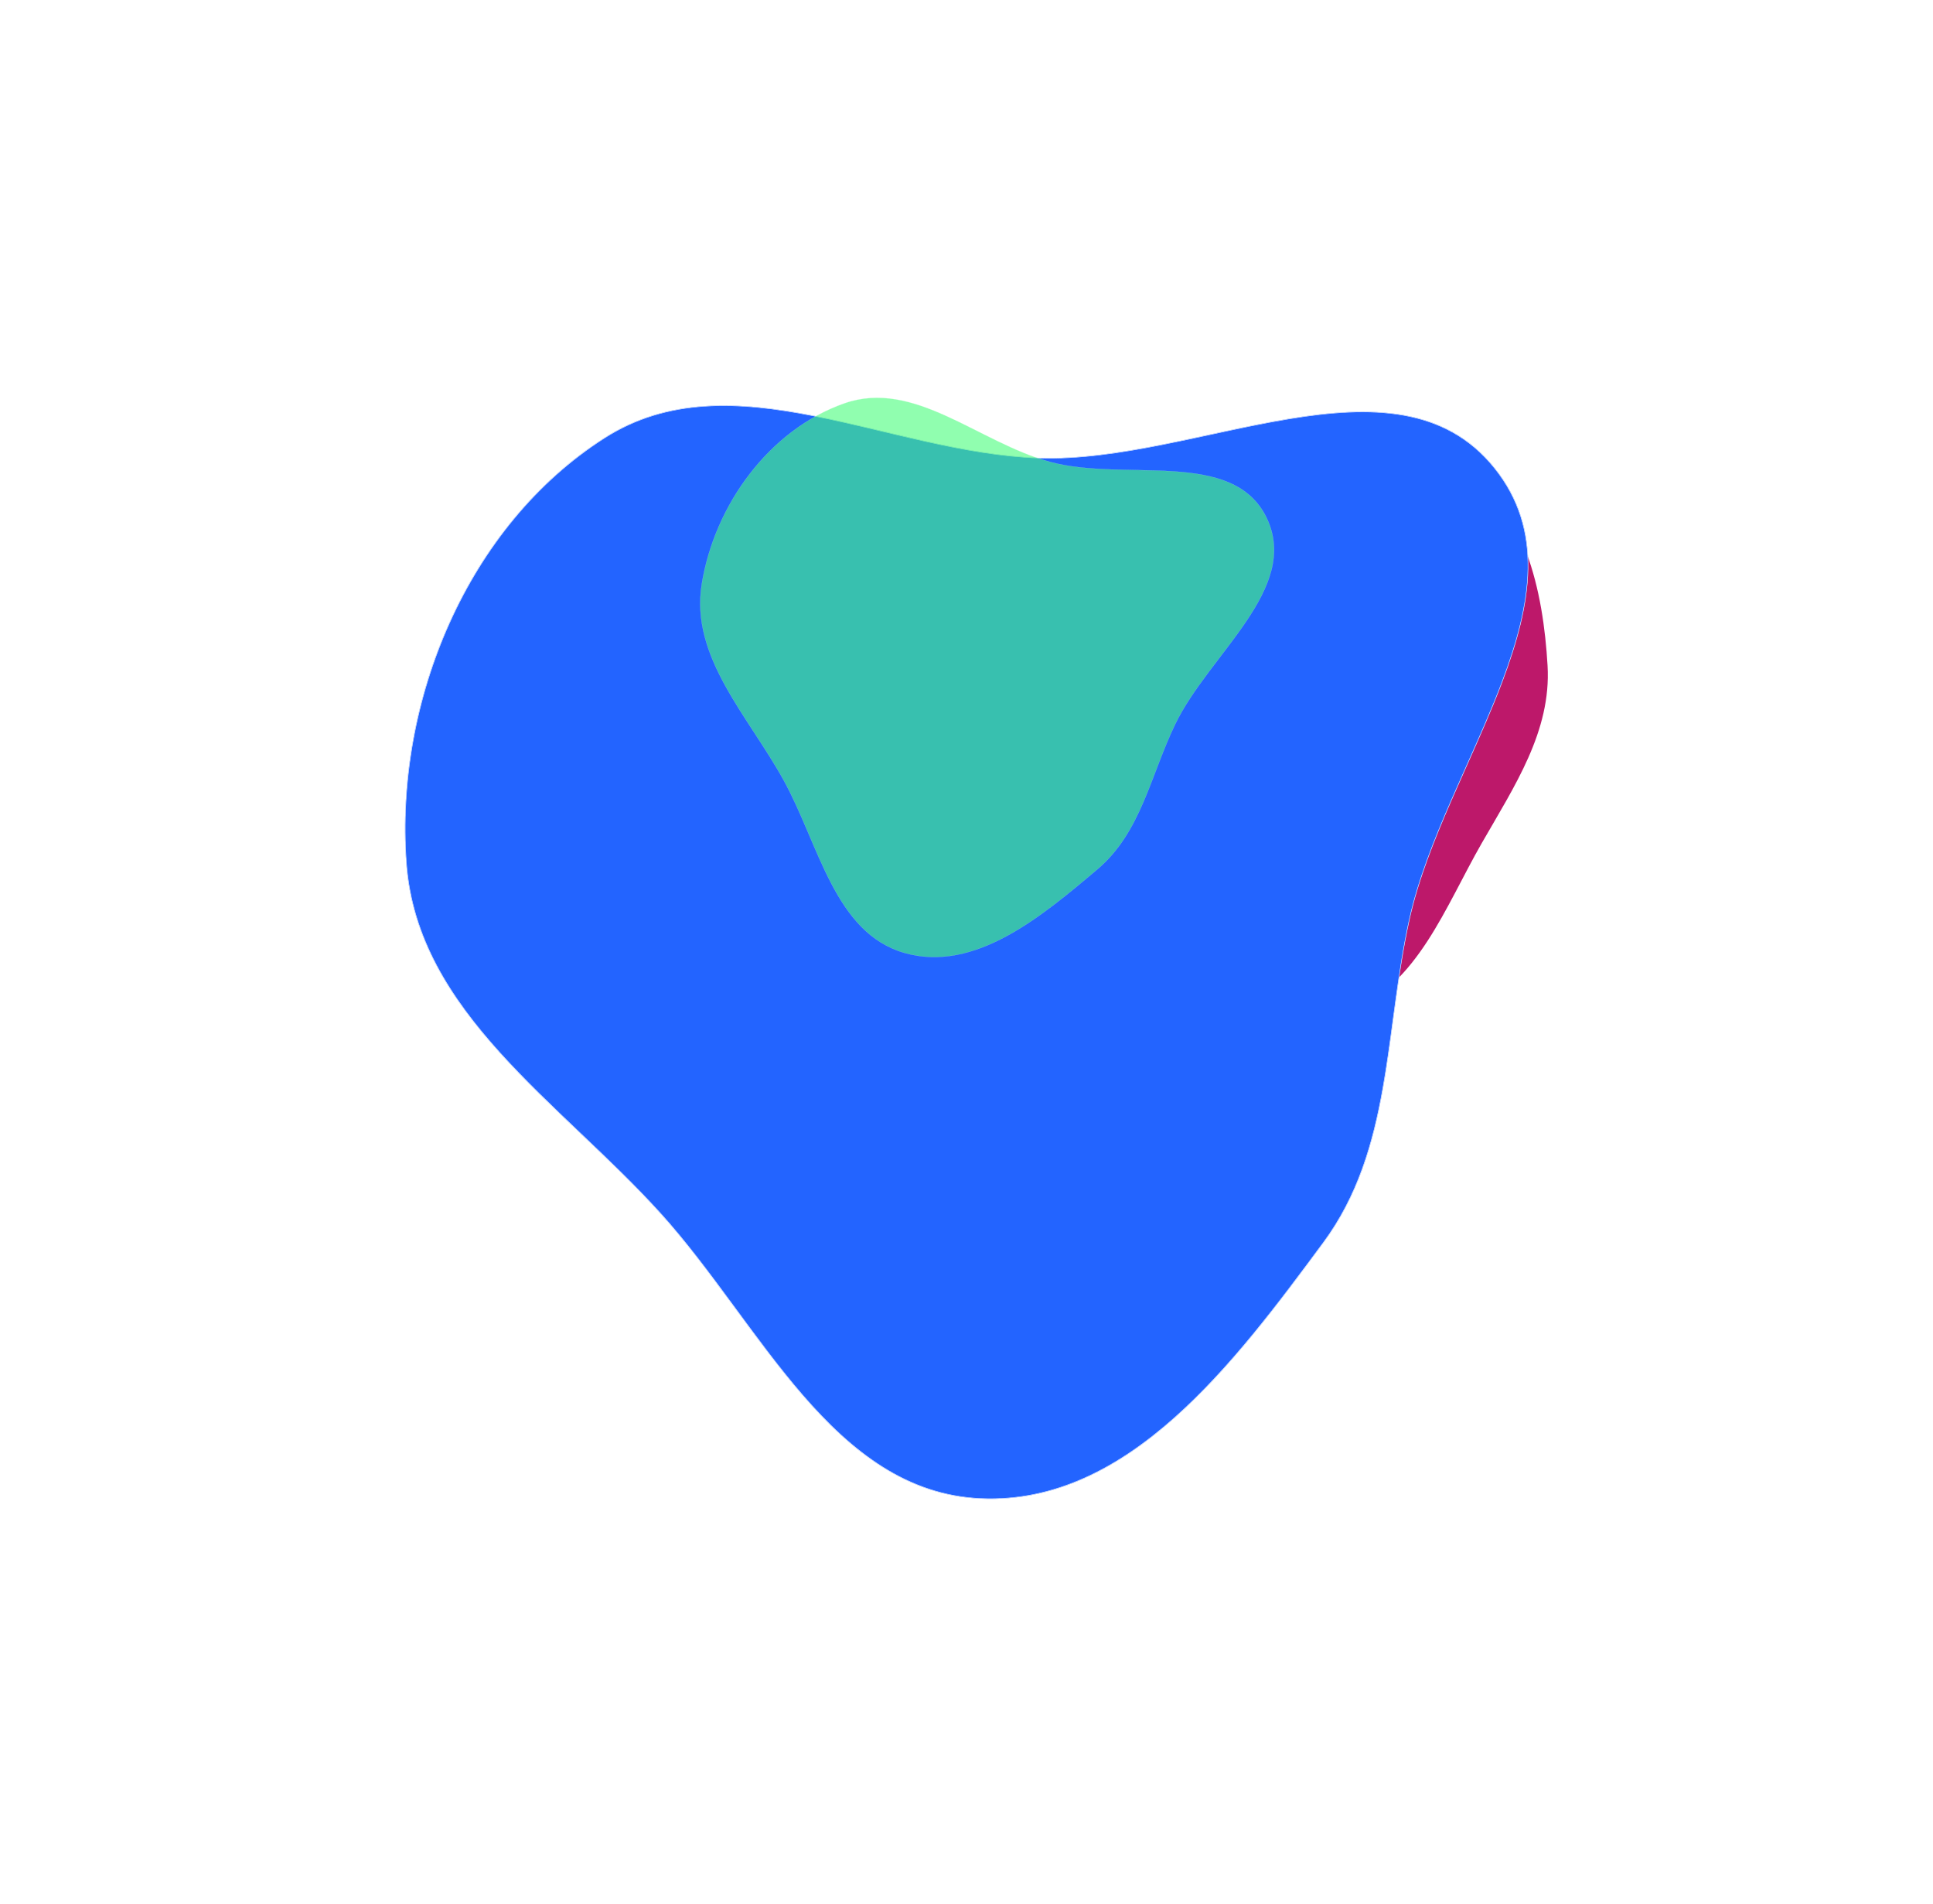
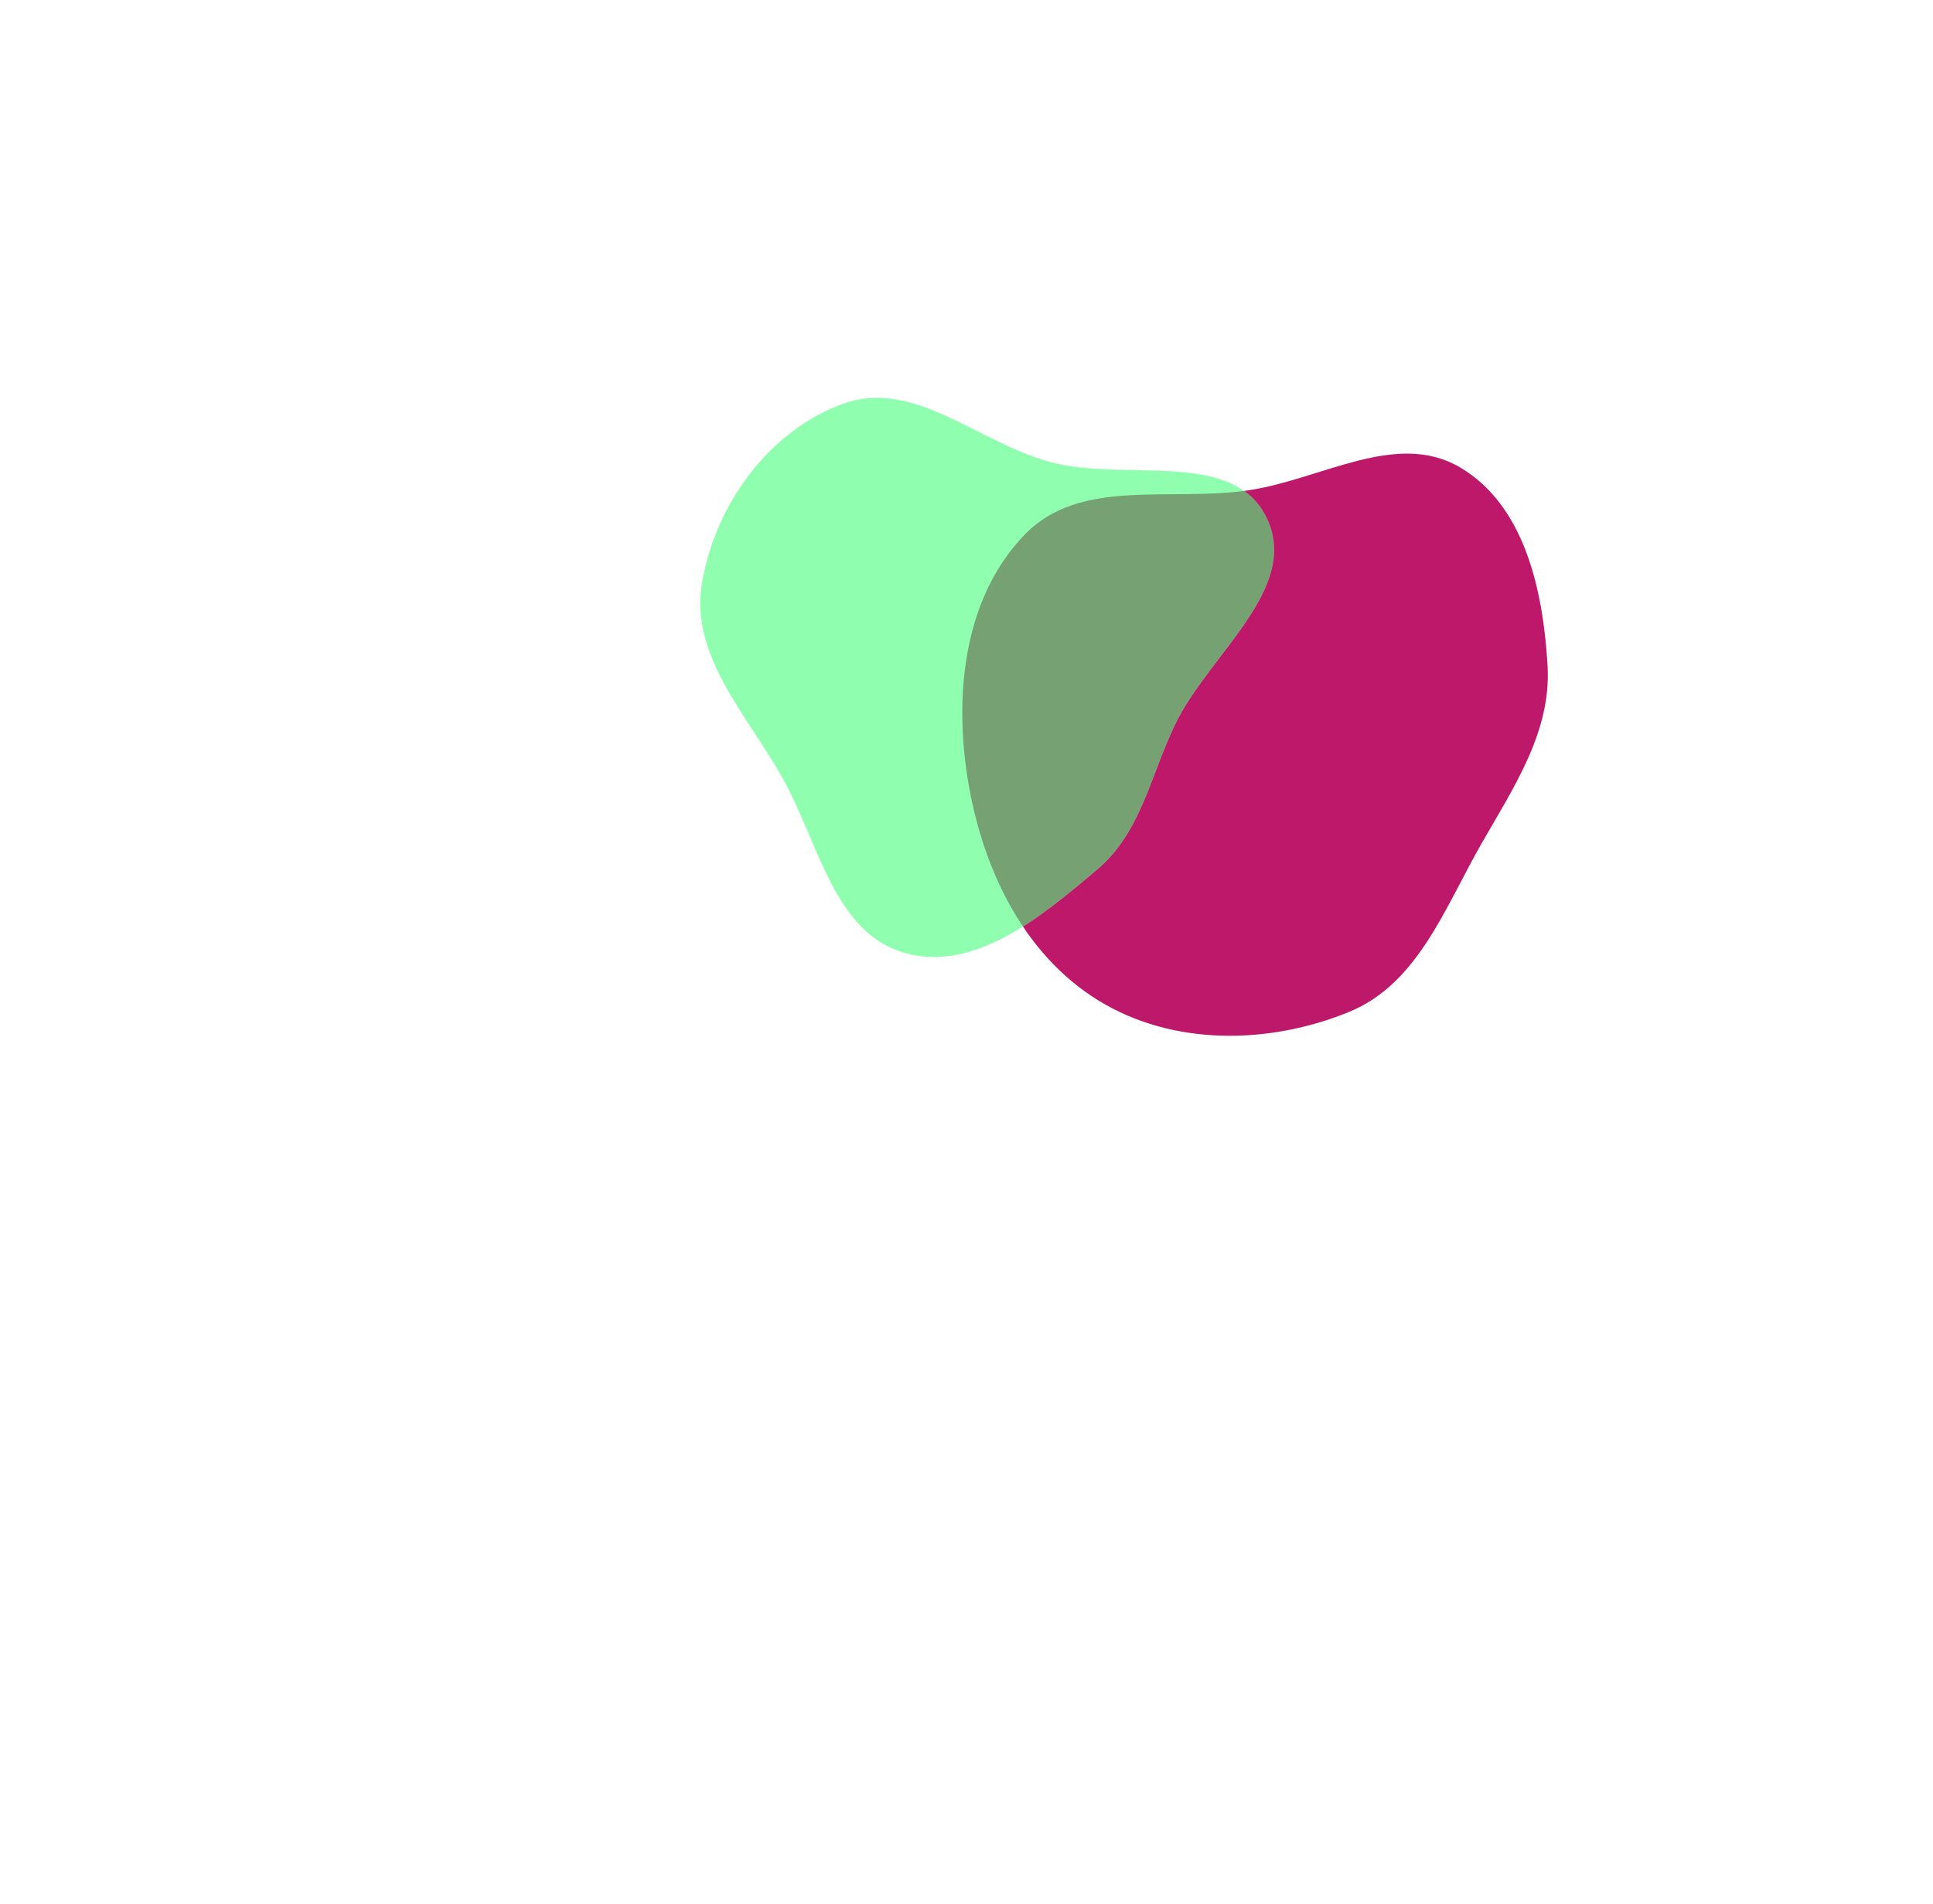
<svg xmlns="http://www.w3.org/2000/svg" width="1911" height="1882" viewBox="0 0 1911 1882" fill="none">
  <g filter="url(#filter0_f_101_79)">
    <path fill-rule="evenodd" clip-rule="evenodd" d="M1013.88 527.569C1068.61 471.883 1157.87 496.289 1235.06 484.502C1306.85 473.539 1380.84 425.136 1443.43 461.978C1507.44 499.655 1525.68 583.932 1529.96 658.079C1533.69 722.788 1497.1 777.196 1464.87 833.43C1428.36 897.146 1401.9 972.196 1333.96 1000.09C1254.41 1032.75 1159.3 1034 1086.03 988.965C1010.41 942.484 970.111 855.723 956.396 768.027C943.158 683.381 953.824 588.669 1013.88 527.569Z" fill="#BD186A" />
  </g>
  <g filter="url(#filter1_f_101_79)">
-     <path fill-rule="evenodd" clip-rule="evenodd" d="M1477.6 462.486C1576.11 585.148 1427.51 755.021 1393.57 908.635C1368.83 1020.6 1376.58 1136.21 1308.37 1228.37C1221.23 1346.13 1116.05 1487.82 969.697 1481.39C822.956 1474.94 751.573 1308.53 653.062 1199.59C553.56 1089.54 412.35 1001.06 401.587 853.089C389.935 692.901 462.024 519.528 597.295 432.938C722.924 352.521 878.227 447.552 1027.31 452.556C1183.29 457.792 1379.88 340.794 1477.6 462.486Z" fill="#2364FF" />
-     <path d="M1477.43 462.623C1526.61 523.855 1514.13 596.883 1485.05 673.877C1474.71 701.268 1462.27 729.147 1449.77 757.165C1444.7 768.522 1439.63 779.901 1434.67 791.281C1417.51 830.727 1401.85 870.163 1393.36 908.588C1387.17 936.588 1383.02 964.814 1379.2 992.838C1378.52 997.798 1377.86 1002.75 1377.19 1007.7C1374.11 1030.69 1371.04 1053.5 1367.06 1075.89C1357.38 1130.29 1342.28 1182.2 1308.2 1228.25C1264.62 1287.13 1216.56 1351.97 1161.09 1401.29C1105.63 1450.61 1042.8 1484.38 969.707 1481.17C896.427 1477.95 841.947 1434.79 793.458 1378.78C770.614 1352.39 749.107 1323.16 727.593 1293.92C726.274 1292.13 724.955 1290.34 723.635 1288.54C700.798 1257.52 677.859 1226.69 653.223 1199.44C628.341 1171.92 600.853 1145.75 573.455 1119.67L573.411 1119.63C546.026 1093.56 518.732 1067.58 494.209 1040.41C445.137 986.055 407.181 926.986 401.804 853.073C390.157 692.951 462.219 519.661 597.412 433.122C660.153 392.96 730.313 396.599 803.465 410.928C826.196 415.38 849.205 420.862 872.367 426.381C886.478 429.743 900.646 433.119 914.843 436.283C952.334 444.641 990.008 451.522 1027.3 452.773C1066.32 454.083 1107.88 447.748 1149.77 439.417C1165.36 436.316 1181 432.94 1196.57 429.577C1222.85 423.902 1248.95 418.266 1274.34 414.065C1355.19 400.682 1428.65 401.879 1477.43 462.623Z" stroke="white" stroke-width="0.435" />
-   </g>
+     </g>
  <g opacity="0.6" filter="url(#filter2_f_101_79)">
    <path fill-rule="evenodd" clip-rule="evenodd" d="M1252.35 512.108C1285.61 581.882 1195.37 646.338 1161.8 715.961C1137.33 766.706 1127.99 822.864 1084.97 859.237C1030.01 905.707 963.717 961.586 894.461 941.991C825.02 922.344 809.671 834.713 774.863 771.496C739.705 707.643 682.17 649.391 693.727 577.421C706.237 499.507 760.28 424.741 834.738 398.606C903.89 374.334 967.424 437.307 1038.15 456.528C1112.15 476.64 1219.35 442.885 1252.35 512.108Z" fill="#46FE79" />
    <path d="M1252.29 512.137C1268.9 546.988 1254.67 580.516 1232.08 614.052C1224.04 625.984 1214.94 637.912 1205.8 649.899C1202.1 654.757 1198.39 659.625 1194.73 664.507C1182.07 681.431 1170.14 698.519 1161.74 715.931C1155.62 728.62 1150.45 741.647 1145.46 754.616C1144.58 756.912 1143.7 759.205 1142.82 761.495C1138.75 772.142 1134.71 782.704 1130.28 792.961C1119.51 817.886 1106.42 841.008 1084.93 859.184C1057.44 882.42 1027.14 908.003 995.043 925.328C962.951 942.653 929.084 951.716 894.479 941.925C859.786 932.109 838.601 905.311 821.735 873.051C813.789 857.852 806.804 841.444 799.817 825.032C799.389 824.026 798.961 823.021 798.533 822.016C791.114 804.604 783.627 787.271 774.923 771.463C766.132 755.497 755.943 739.882 745.786 724.317L745.772 724.295C735.619 708.737 725.499 693.23 716.837 677.47C699.507 645.934 688.02 613.395 693.795 577.432C706.302 499.539 760.33 424.797 834.761 398.671C869.31 386.544 902.461 396.209 935.825 411.319C946.193 416.015 956.577 421.234 967.031 426.488C973.399 429.688 979.792 432.902 986.222 436.017C1003.21 444.245 1020.44 451.787 1038.13 456.594C1056.64 461.625 1077.22 463.286 1098.19 464.031C1106 464.309 1113.85 464.459 1121.68 464.609C1134.89 464.862 1148.01 465.113 1160.62 465.97C1200.79 468.698 1235.81 477.563 1252.29 512.137Z" stroke="white" stroke-width="0.138" />
  </g>
  <defs>
    <filter id="filter0_f_101_79" x="801.345" y="298.363" width="878.875" height="875.417" filterUnits="userSpaceOnUse" color-interpolation-filters="sRGB">
      <feFlood flood-opacity="0" result="BackgroundImageFix" />
      <feBlend mode="normal" in="SourceGraphic" in2="BackgroundImageFix" result="shape" />
      <feGaussianBlur stdDeviation="75" result="effect1_foregroundBlur_101_79" />
    </filter>
    <filter id="filter1_f_101_79" x="0.364" y="0.759" width="1910.47" height="1880.84" filterUnits="userSpaceOnUse" color-interpolation-filters="sRGB">
      <feFlood flood-opacity="0" result="BackgroundImageFix" />
      <feBlend mode="normal" in="SourceGraphic" in2="BackgroundImageFix" result="shape" />
      <feGaussianBlur stdDeviation="200" result="effect1_foregroundBlur_101_79" />
    </filter>
    <filter id="filter2_f_101_79" x="542.219" y="243.118" width="867.369" height="852.898" filterUnits="userSpaceOnUse" color-interpolation-filters="sRGB">
      <feFlood flood-opacity="0" result="BackgroundImageFix" />
      <feBlend mode="normal" in="SourceGraphic" in2="BackgroundImageFix" result="shape" />
      <feGaussianBlur stdDeviation="75" result="effect1_foregroundBlur_101_79" />
    </filter>
  </defs>
</svg>